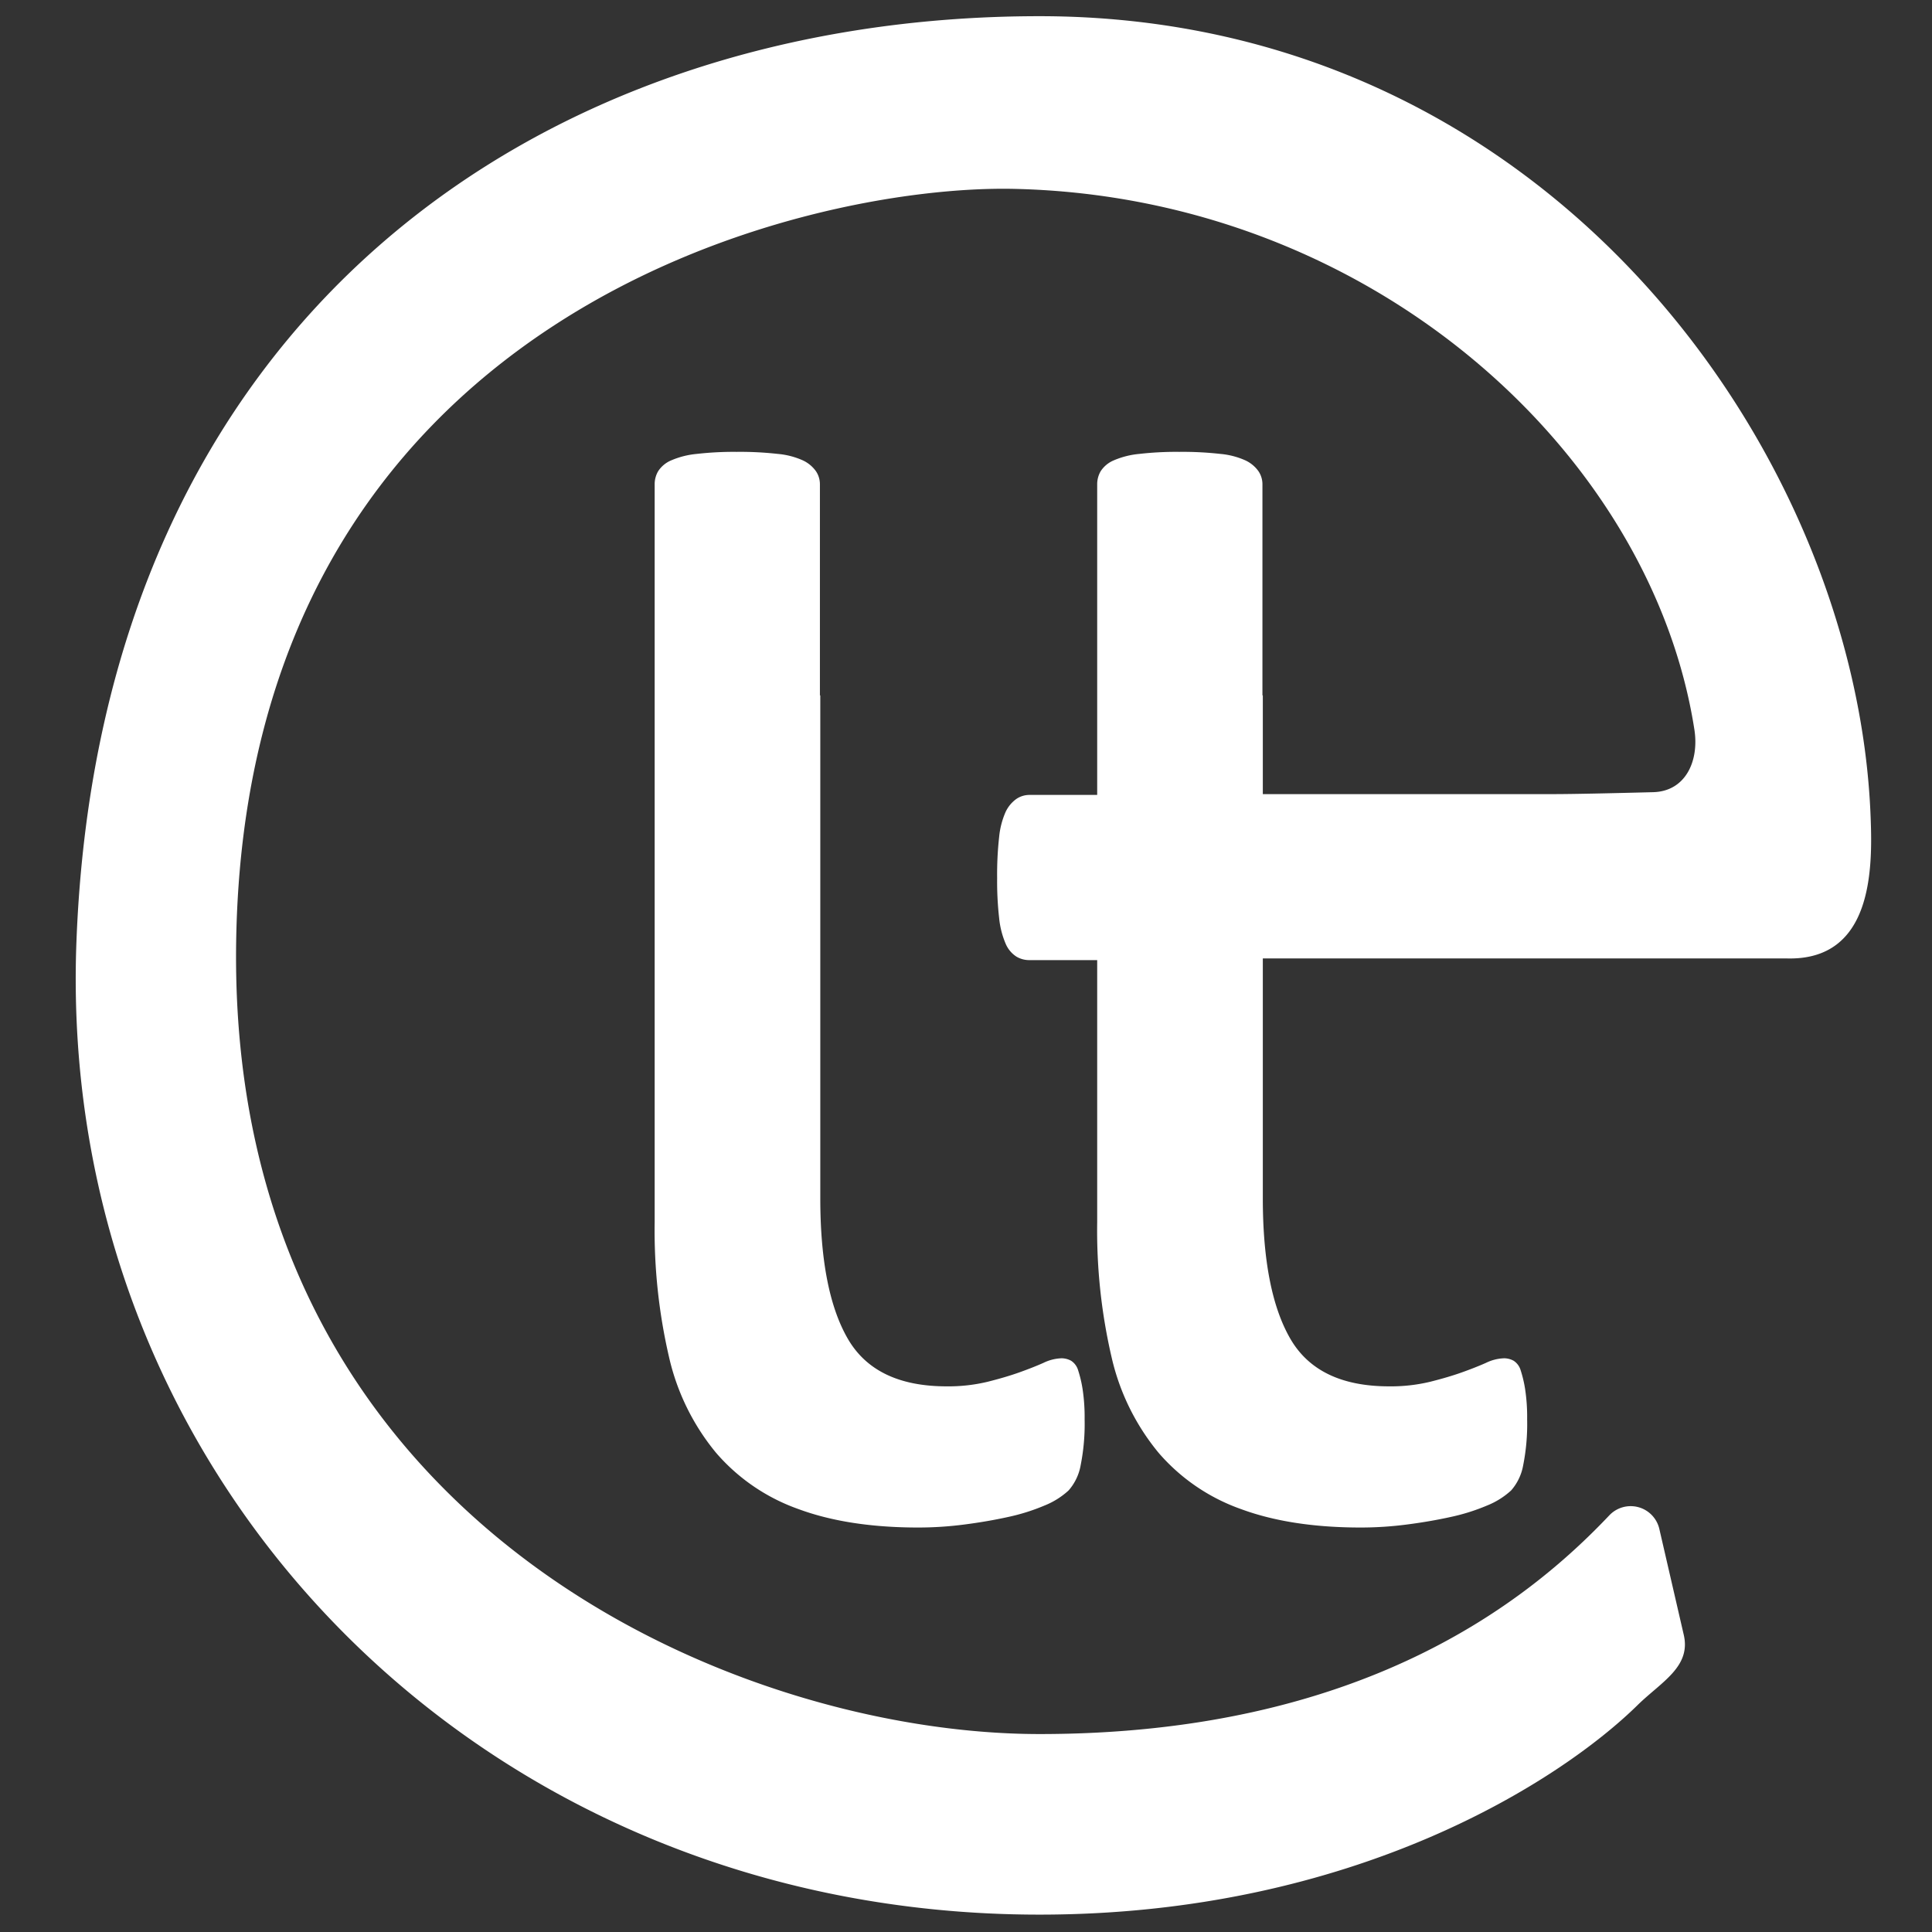
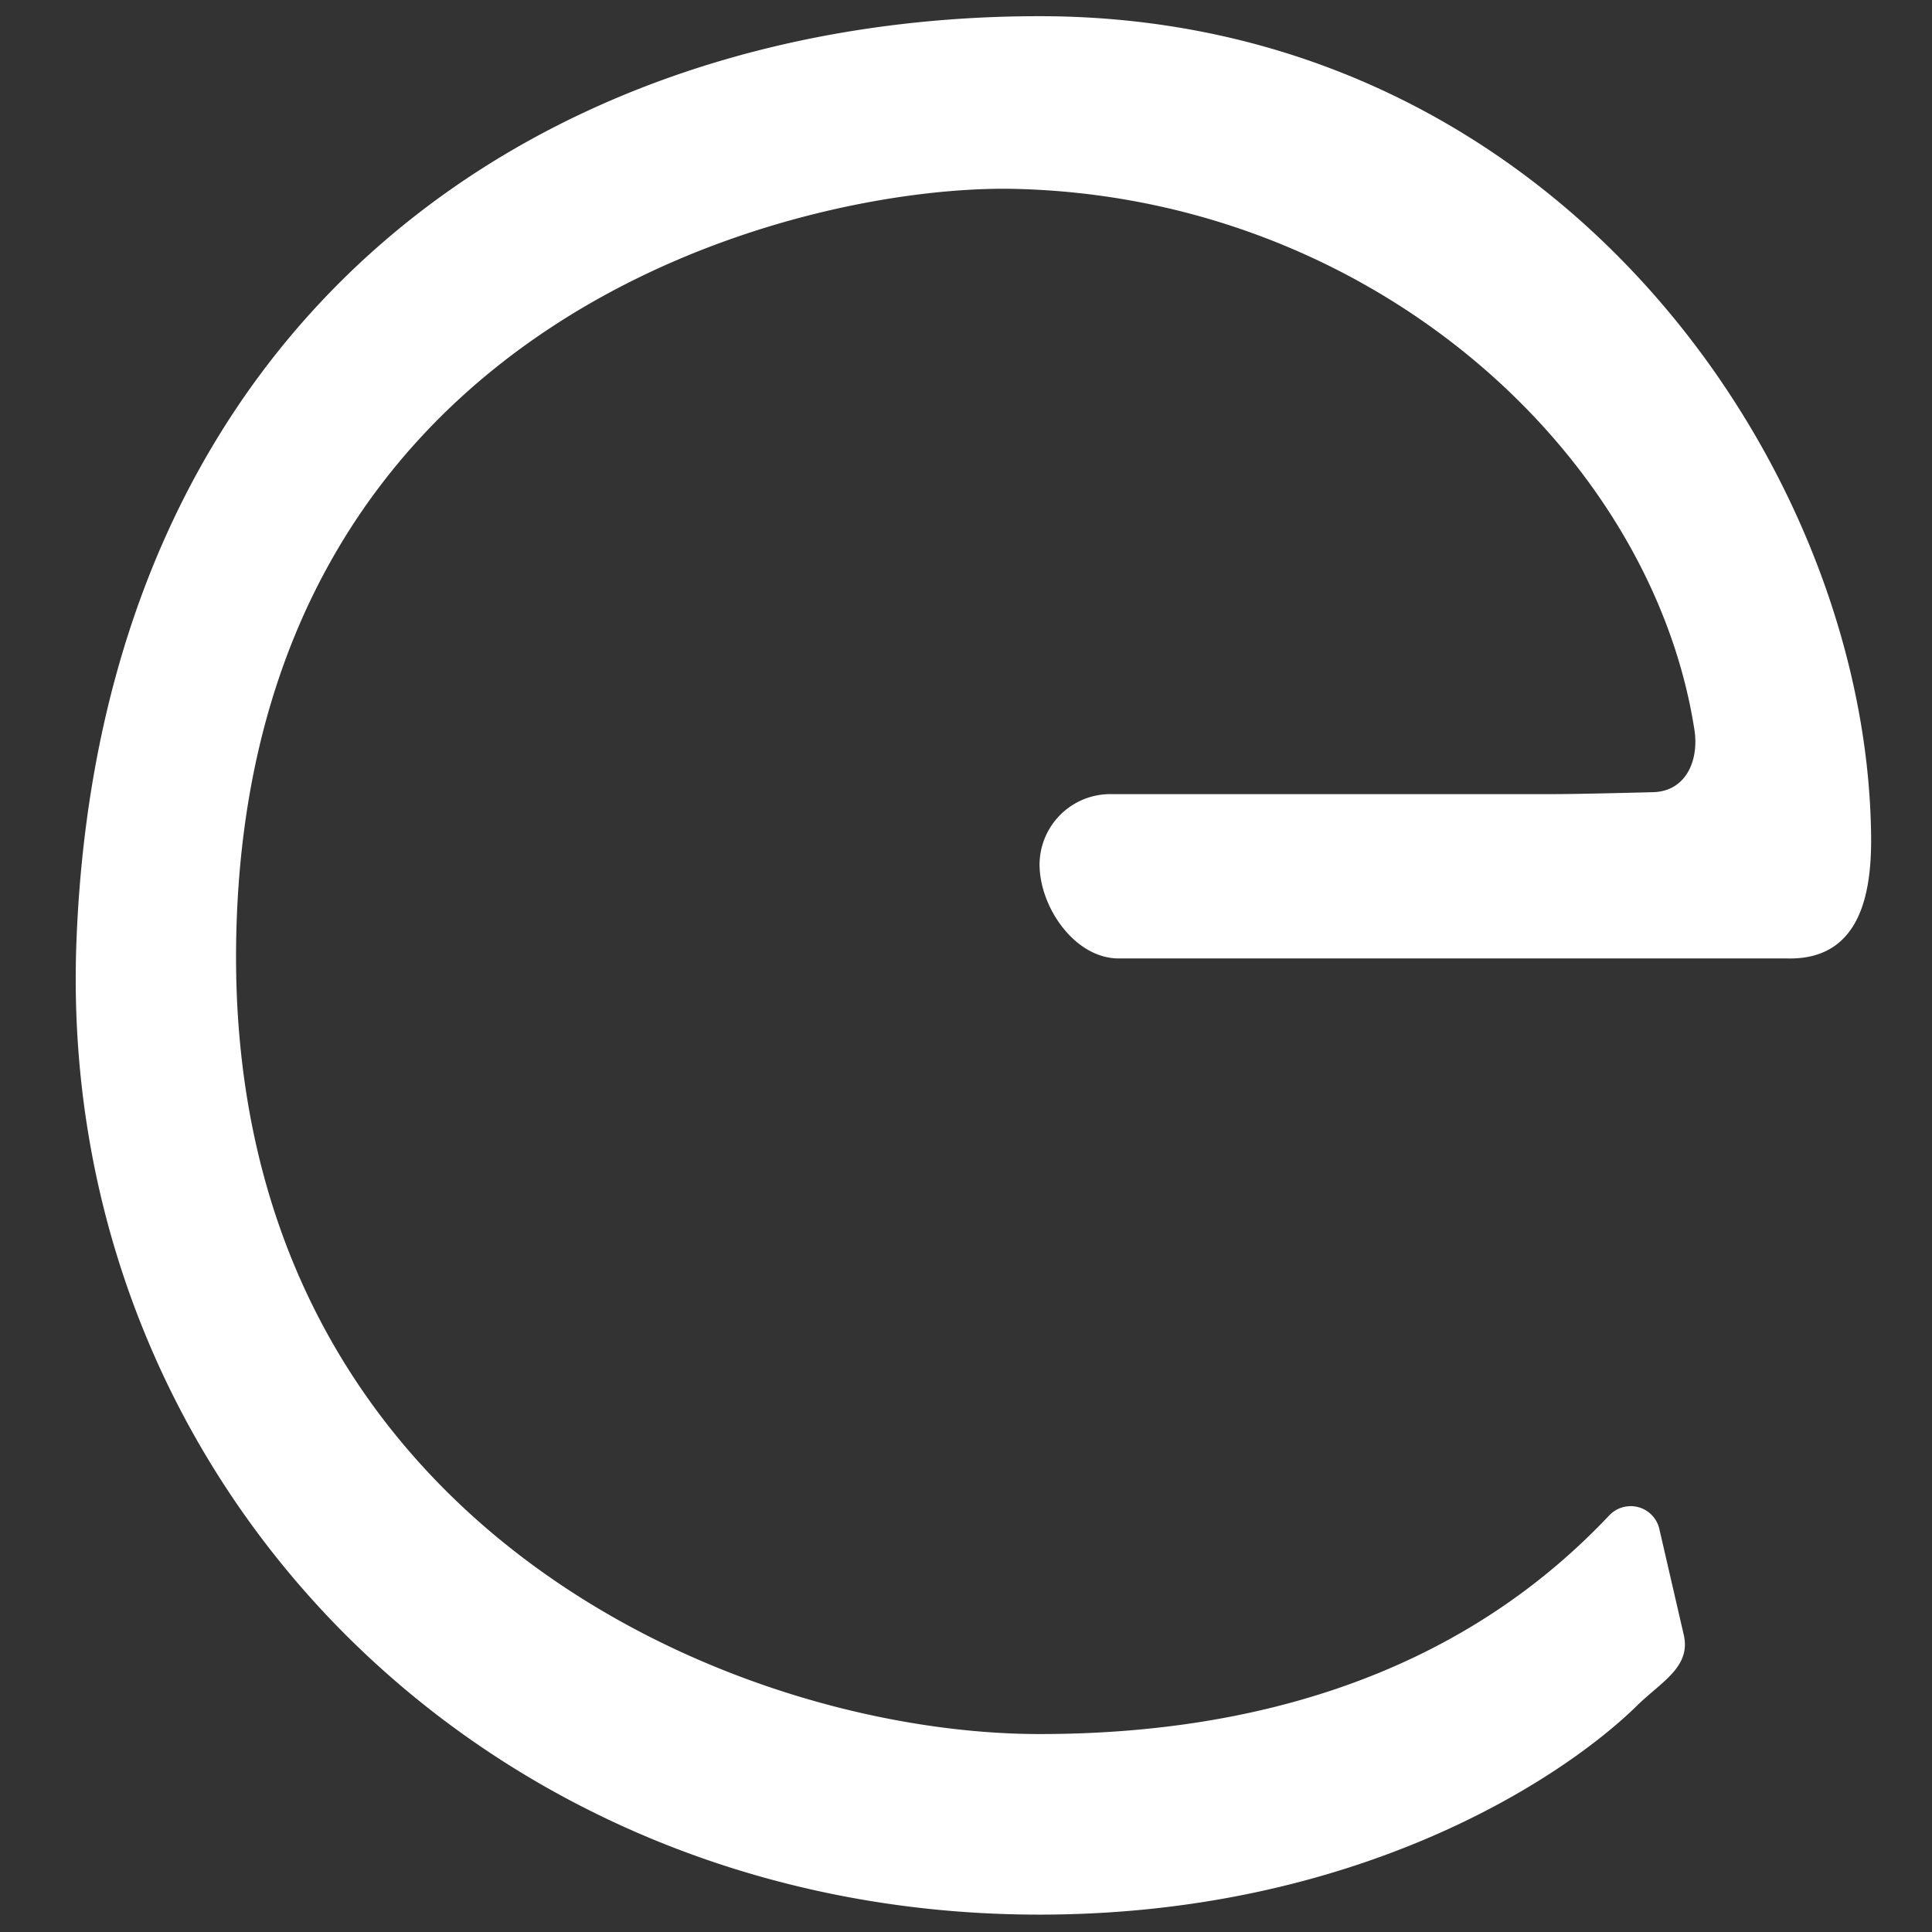
<svg xmlns="http://www.w3.org/2000/svg" id="Layer_1" data-name="Layer 1" viewBox="0 0 358 358">
  <rect x="0" y="0" width="358" height="358" fill="#333333" stroke="none" />
  <defs>
    <style>.cls-1{fill:#fff;}</style>
  </defs>
  <title>Untitled-1</title>
  <path class="cls-1" d="M205.84,147.15h82c3.58,0,11.28-.17,18.49-.36,6-.15,8.55-5.77,7.64-11.6C306,84,254.15,36.51,188,35,149.37,34.12,45.5,57.91,43.76,174.6,42.16,282,136,321.32,192.63,321.32c59.61,0,90.37-24.46,105.58-40.53a5.45,5.45,0,0,1,9.25,2.46L312,302.93c1.38,5.94-4.15,8.72-8.53,13-14.23,14-52.54,38.85-110.87,38.85C89,354.79,10.42,274.1,14.16,174.6,18.51,58.77,100.35,3,192.63,3c94.37,0,151.5,81,154,148.47C347,161,347,178,331.15,177.6H207.29c-8.1,0-14.66-9.46-14.66-17.44h0A13.11,13.11,0,0,1,205.84,147.15Z" />
-   <path class="cls-1" d="M234,128.85V222q0,17.26,5.1,26.07t18.28,8.82a31.22,31.22,0,0,0,7.6-.84c2.23-.56,4.21-1.14,5.94-1.76s3.22-1.21,4.45-1.76a8.24,8.24,0,0,1,3.34-.84,3.71,3.71,0,0,1,1.77.46,3.16,3.16,0,0,1,1.3,1.77,22.52,22.52,0,0,1,.83,3.52,34.53,34.53,0,0,1,.37,5.57,39.1,39.1,0,0,1-.74,8.53,9.58,9.58,0,0,1-2.23,4.64,14.59,14.59,0,0,1-4.45,2.79,37.22,37.22,0,0,1-6.77,2.13q-3.81.84-8.07,1.39a66.31,66.31,0,0,1-8.54.56q-13,0-22.26-3.43a36,36,0,0,1-15.22-10.4A42.69,42.69,0,0,1,206,251.59a103.89,103.89,0,0,1-2.69-25.14v-97.6m0,.58V89.72a4.74,4.74,0,0,1,.65-2.41,5.34,5.34,0,0,1,2.41-2,15.57,15.57,0,0,1,4.74-1.2,60.62,60.62,0,0,1,7.42-.38,62.58,62.58,0,0,1,7.6.38,14.41,14.41,0,0,1,4.64,1.2,6.14,6.14,0,0,1,2.42,2,4.3,4.3,0,0,1,.74,2.41v39.71m-3.49,48.48H190.75a4.64,4.64,0,0,1-2.41-.65,5.29,5.29,0,0,1-2-2.41,16.1,16.1,0,0,1-1.2-4.73,61,61,0,0,1-.37-7.42,63,63,0,0,1,.37-7.61,15.1,15.1,0,0,1,1.2-4.64,6.17,6.17,0,0,1,2-2.41,4.3,4.3,0,0,1,2.41-.74h39.71" />
-   <path class="cls-1" d="M152,128.85V222q0,17.26,5.1,26.07t18.28,8.82a31.22,31.22,0,0,0,7.6-.84c2.23-.56,4.21-1.14,5.94-1.76s3.22-1.21,4.45-1.76a8.24,8.24,0,0,1,3.34-.84,3.71,3.71,0,0,1,1.77.46,3.16,3.16,0,0,1,1.3,1.77,22.52,22.52,0,0,1,.83,3.52,34.53,34.53,0,0,1,.37,5.57,39.1,39.1,0,0,1-.74,8.53,9.58,9.58,0,0,1-2.23,4.64,14.59,14.59,0,0,1-4.45,2.79,37.22,37.22,0,0,1-6.77,2.13q-3.81.84-8.07,1.39a66.31,66.31,0,0,1-8.54.56q-13,0-22.26-3.43a36,36,0,0,1-15.22-10.4A42.69,42.69,0,0,1,124,251.59a103.89,103.89,0,0,1-2.69-25.14v-97.6m0,.58V89.72a4.74,4.74,0,0,1,.65-2.41,5.34,5.34,0,0,1,2.41-2,15.57,15.57,0,0,1,4.74-1.2,60.62,60.62,0,0,1,7.42-.38,62.58,62.58,0,0,1,7.6.38,14.41,14.41,0,0,1,4.64,1.2,6.14,6.14,0,0,1,2.42,2,4.3,4.3,0,0,1,.74,2.41v39.71" />
</svg>